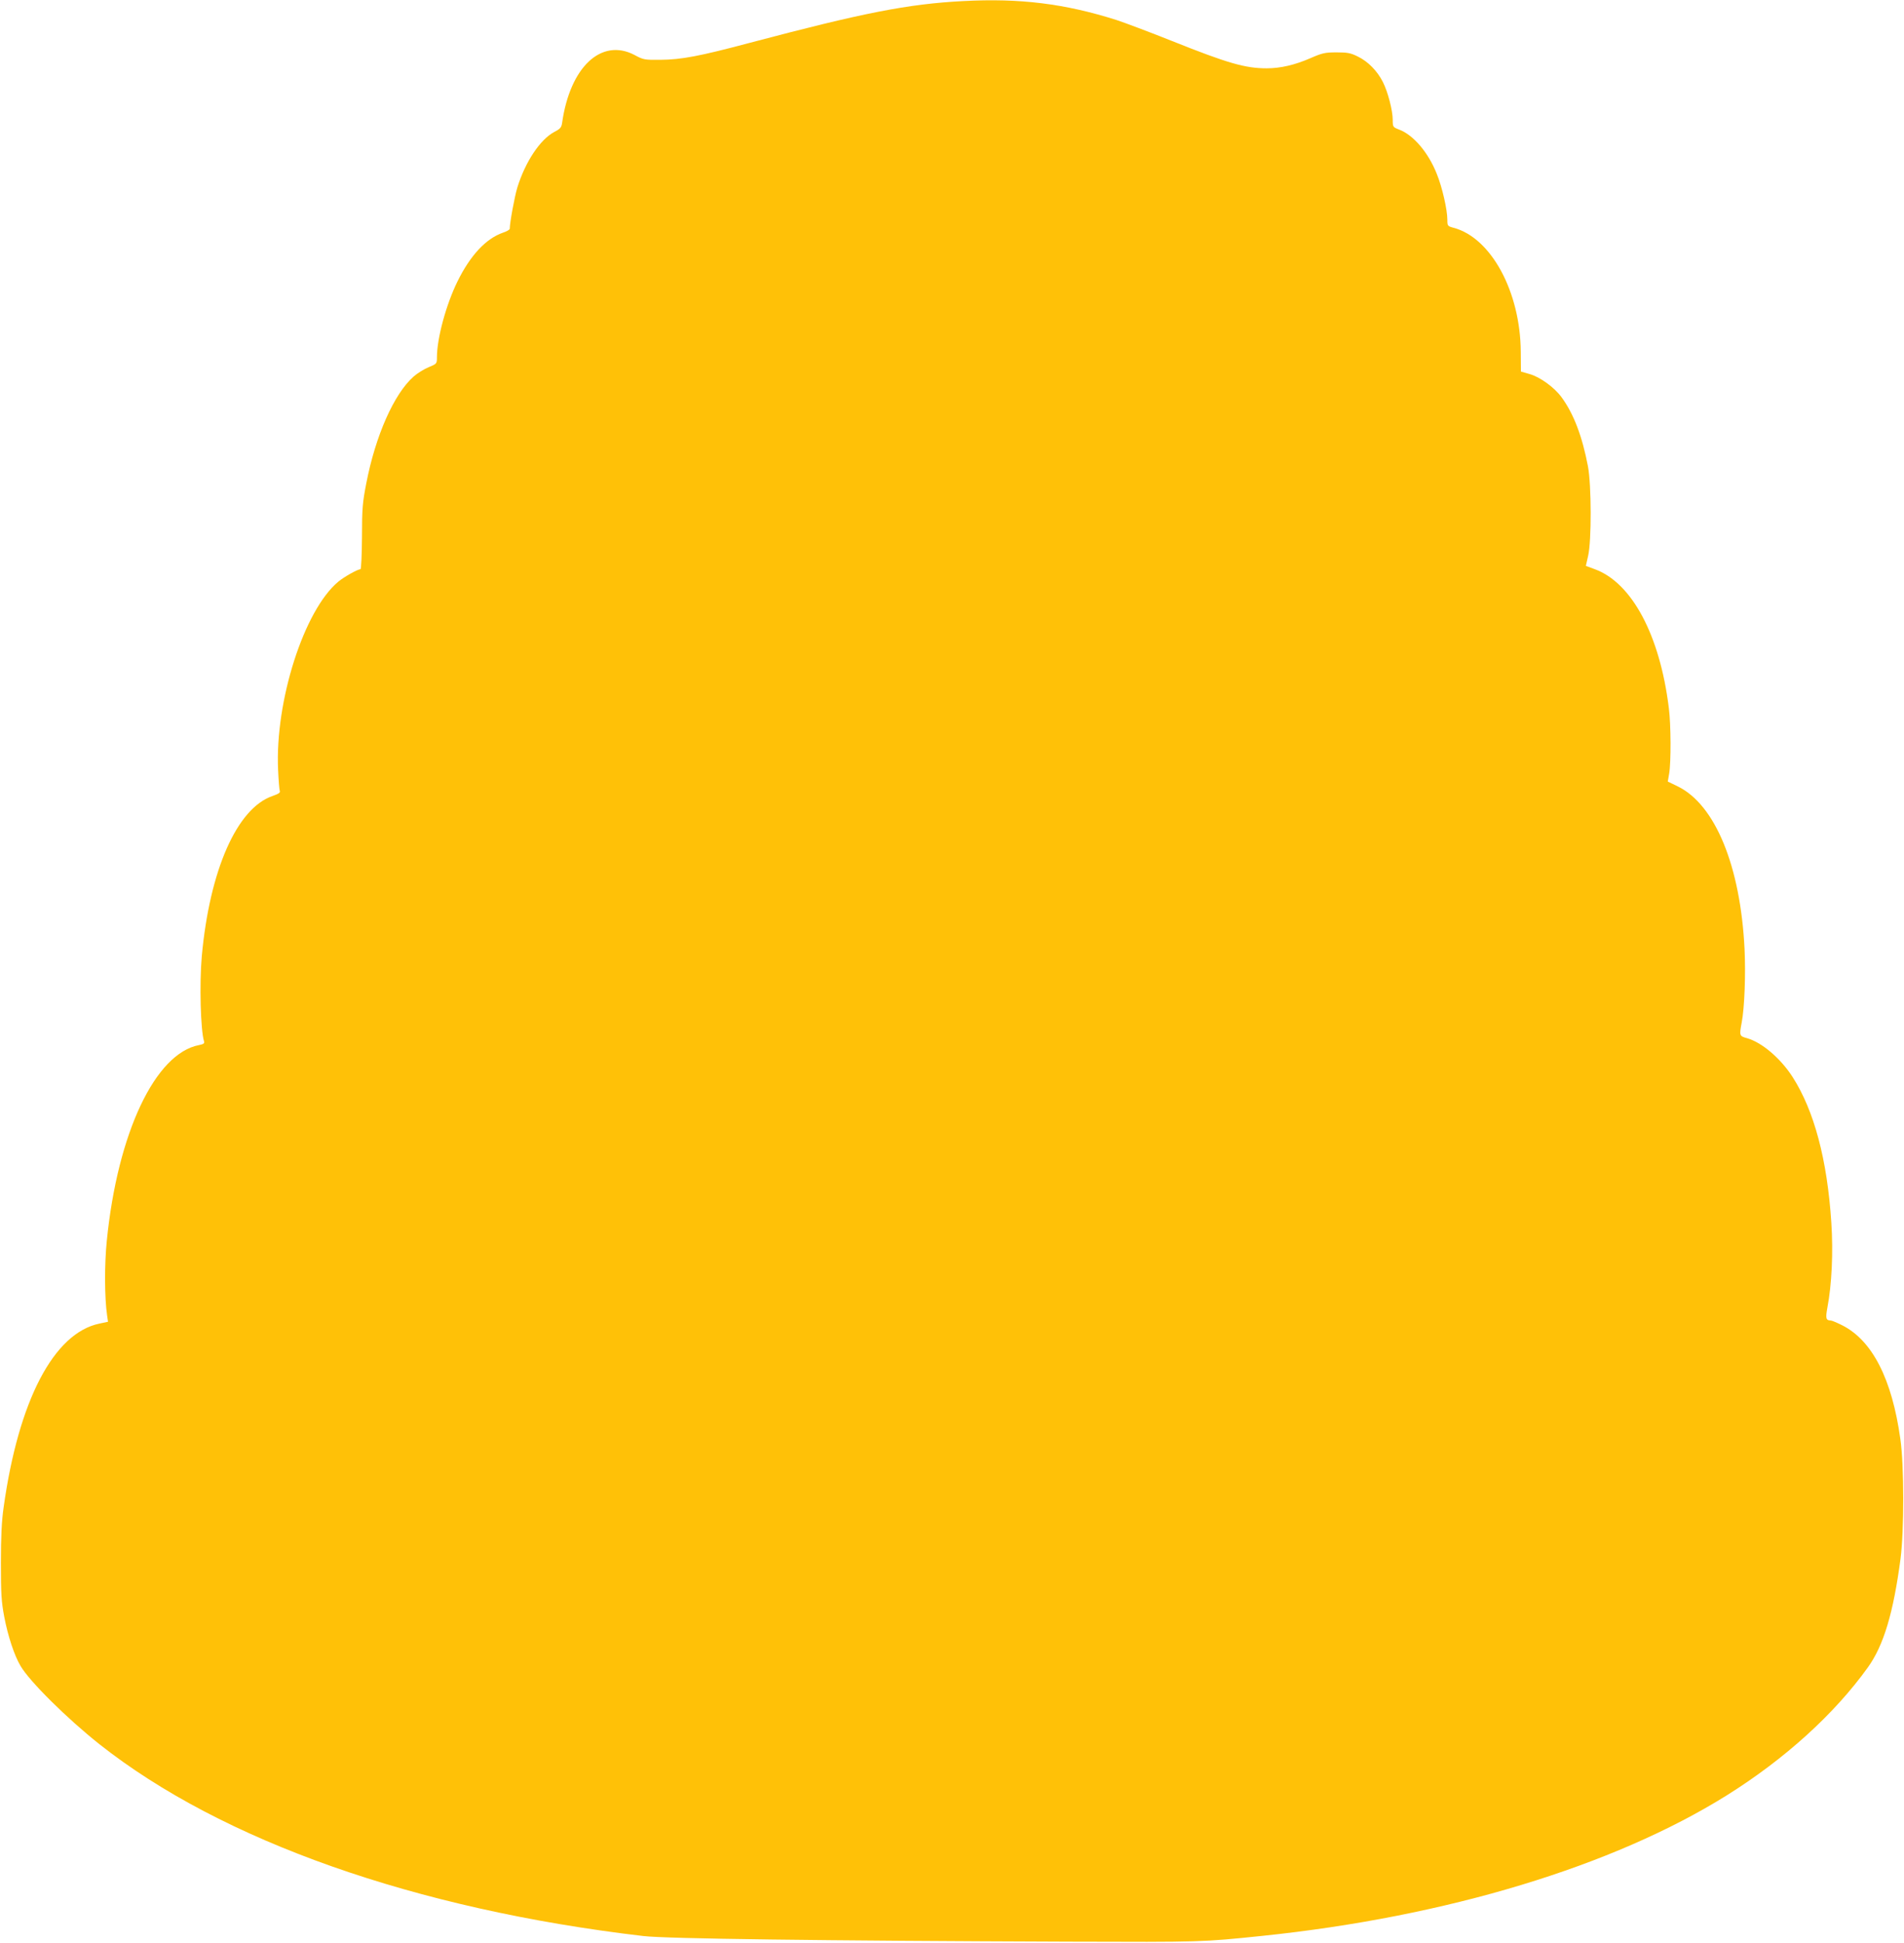
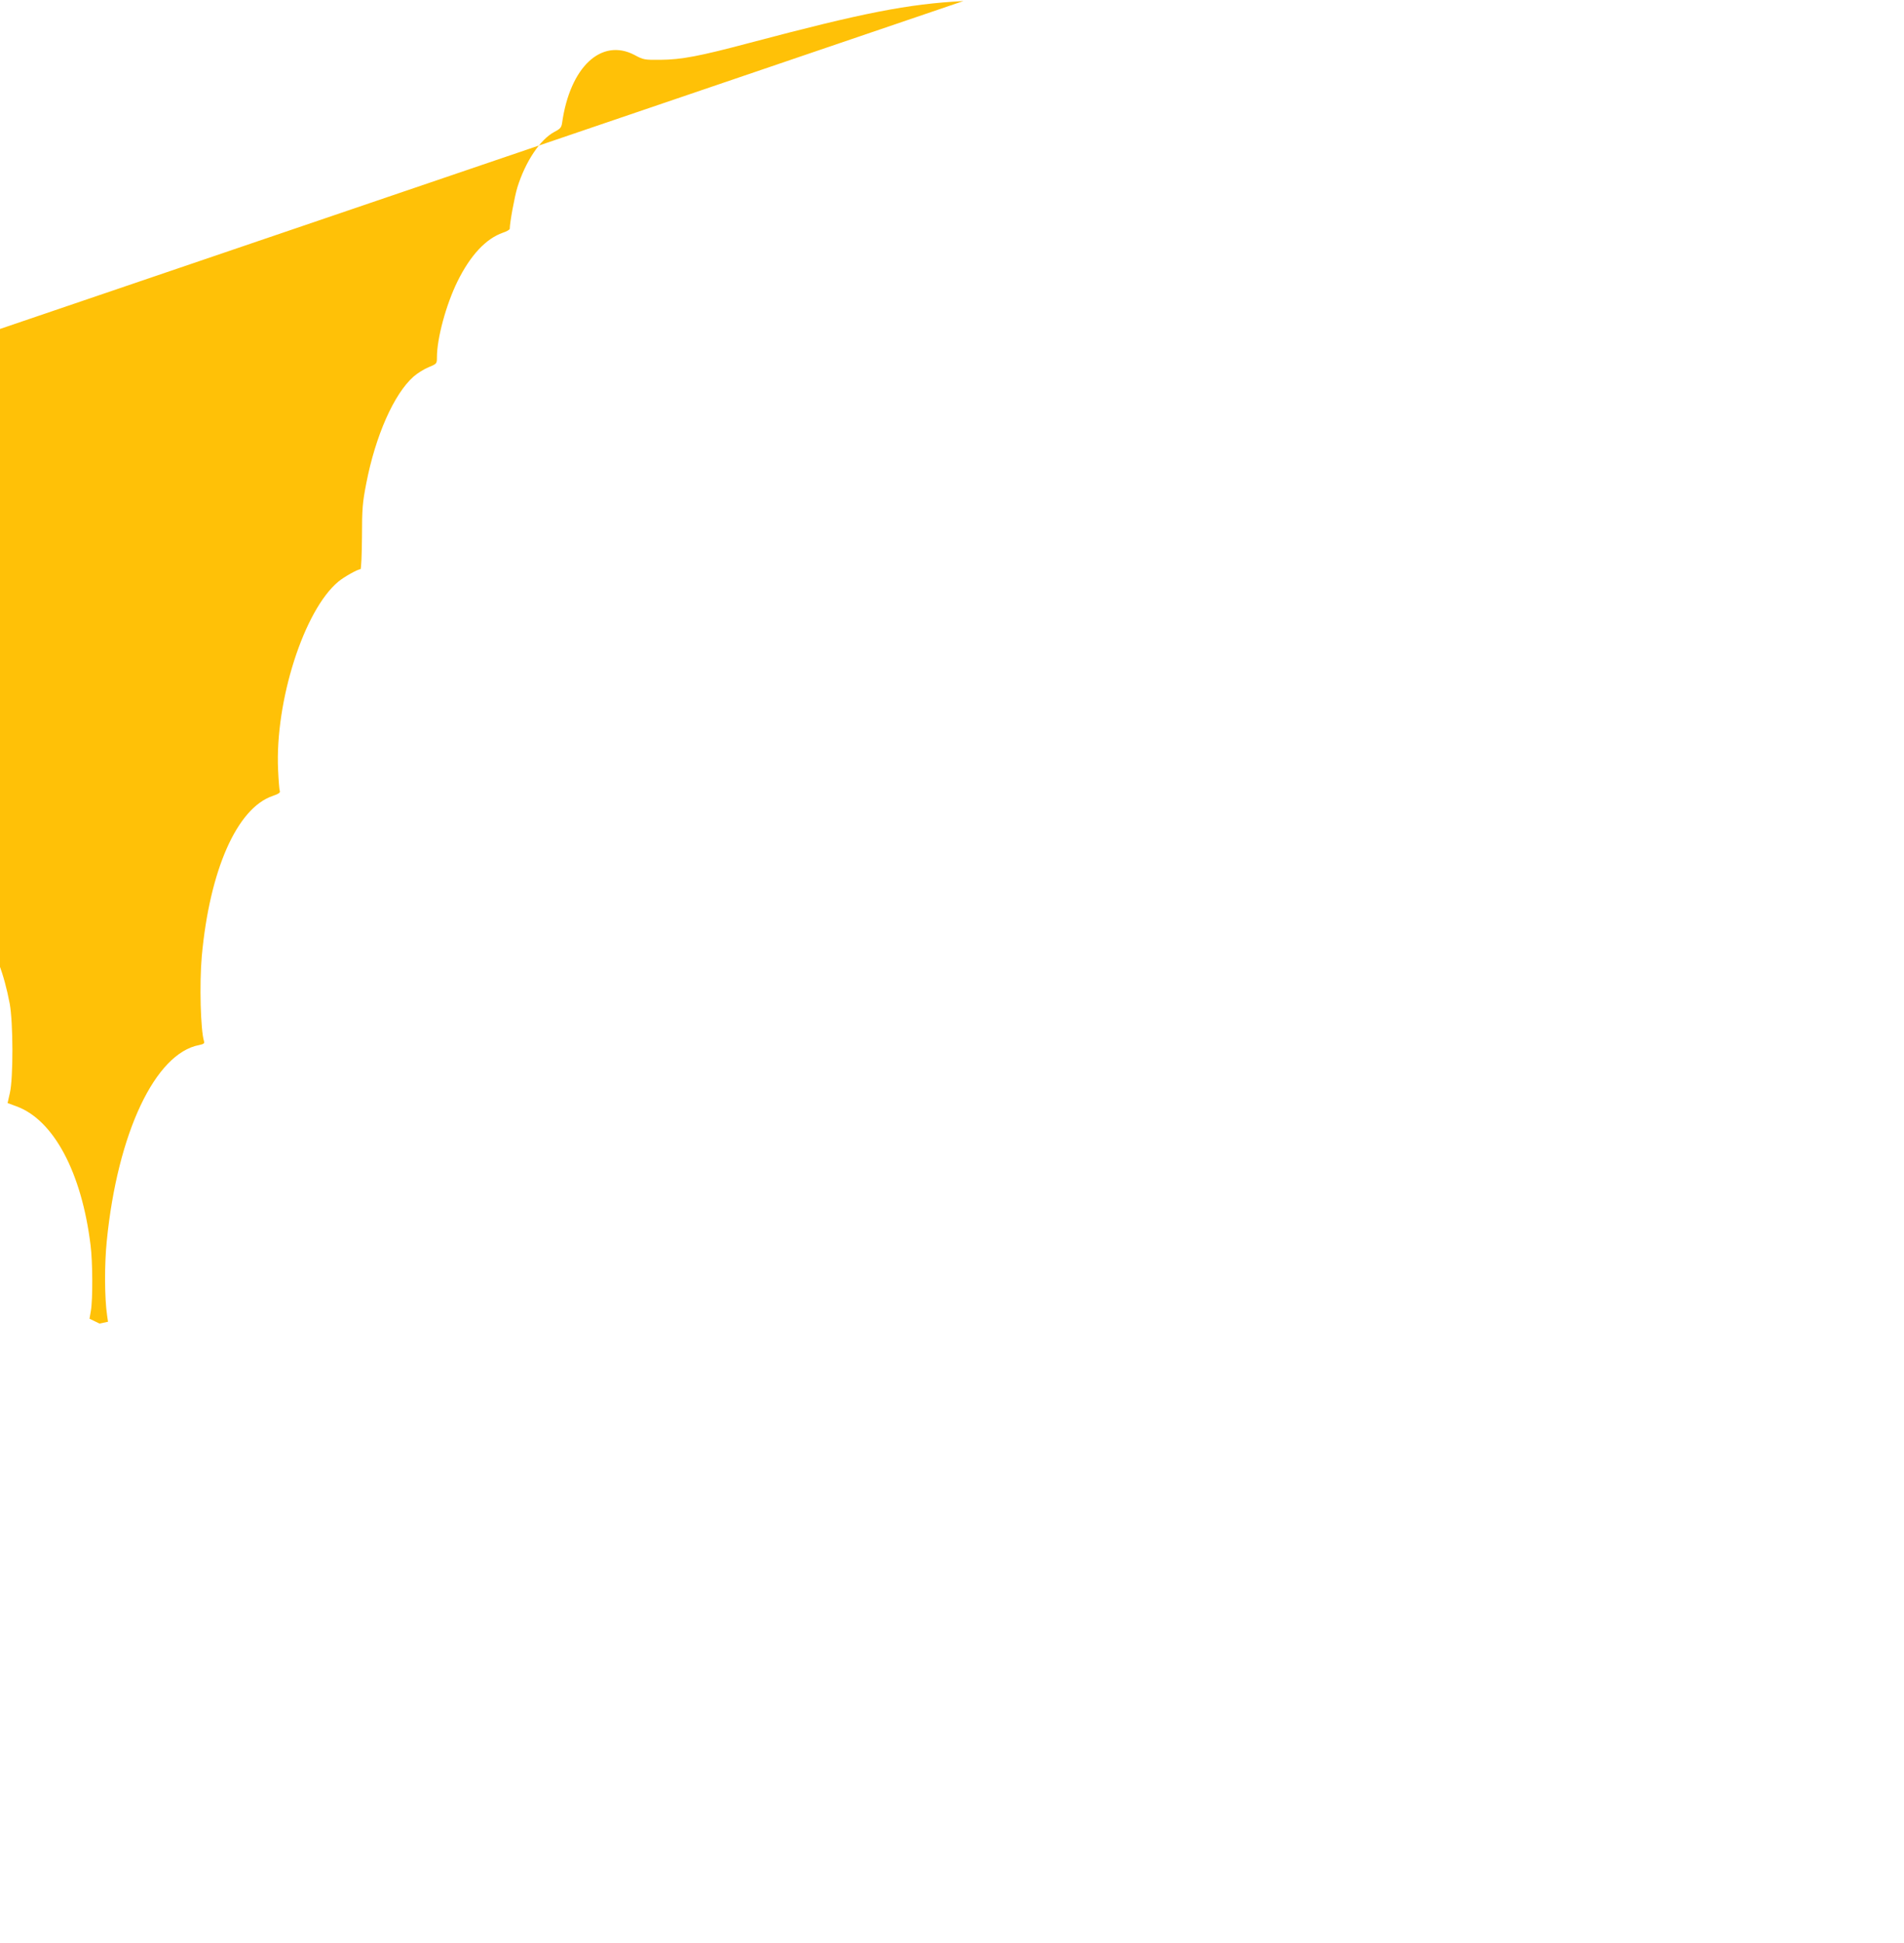
<svg xmlns="http://www.w3.org/2000/svg" version="1.0" width="1255pt" height="1280pt" viewBox="0 0 1255 1280" preserveAspectRatio="xMidYMid meet">
  <g transform="translate(0,1280) scale(0.1,-0.1)" fill="#ffc107" stroke="none">
-     <path d="M6350 12793 c-365 -19 -660 -77 -1411 -276 -327 -87 -448 -110 -585 -111 -106 -1 -113 0 -172 32 -219 114 -425 -80 -477 -448 -4 -29 -12 -39 -51 -59 -94 -50 -191 -196 -244 -366 -18 -59 -50 -232 -50 -272 0 -6 -20 -18 -45 -26 -112 -39 -215 -149 -300 -322 -75 -153 -135 -374 -135 -499 0 -42 -1 -43 -54 -65 -30 -12 -75 -40 -100 -62 -129 -114 -251 -389 -312 -705 -24 -123 -28 -163 -28 -351 -1 -117 -5 -213 -10 -213 -18 0 -109 -51 -146 -82 -226 -188 -418 -787 -397 -1240 3 -68 8 -130 11 -138 5 -12 -7 -20 -47 -34 -235 -80 -415 -488 -467 -1056 -16 -183 -8 -488 15 -561 4 -13 -3 -18 -32 -24 -290 -54 -538 -579 -609 -1289 -16 -155 -15 -378 2 -493 l6 -41 -56 -12 c-302 -62 -534 -508 -632 -1210 -13 -90 -18 -193 -18 -365 0 -207 3 -256 22 -357 24 -126 66 -254 107 -323 59 -102 307 -347 520 -516 807 -638 2085 -1088 3585 -1264 149 -18 1172 -31 2805 -37 882 -3 879 -3 1275 38 1215 126 2314 459 3062 926 382 239 709 535 930 843 104 145 168 359 215 715 24 186 24 614 -1 789 -55 396 -185 650 -384 750 -34 17 -67 31 -74 31 -33 1 -36 14 -23 85 29 152 39 364 26 560 -27 415 -113 737 -255 959 -79 123 -202 228 -300 256 -51 14 -52 16 -36 102 19 99 27 319 19 486 -27 546 -193 950 -440 1071 l-66 32 9 52 c13 73 12 325 -2 432 -59 481 -244 826 -488 915 l-59 22 15 66 c23 99 22 464 -1 589 -38 199 -94 347 -175 457 -48 65 -142 133 -211 152 l-56 16 -1 131 c-3 395 -195 750 -442 816 -41 11 -42 13 -42 54 0 65 -34 214 -69 300 -56 142 -154 257 -248 293 -42 16 -43 18 -43 64 0 62 -32 185 -65 250 -37 73 -98 135 -164 167 -48 24 -68 28 -141 28 -76 0 -94 -4 -172 -38 -103 -45 -198 -67 -289 -67 -141 0 -256 33 -624 180 -148 59 -313 121 -365 138 -340 108 -638 145 -1010 125z" />
+     <path d="M6350 12793 c-365 -19 -660 -77 -1411 -276 -327 -87 -448 -110 -585 -111 -106 -1 -113 0 -172 32 -219 114 -425 -80 -477 -448 -4 -29 -12 -39 -51 -59 -94 -50 -191 -196 -244 -366 -18 -59 -50 -232 -50 -272 0 -6 -20 -18 -45 -26 -112 -39 -215 -149 -300 -322 -75 -153 -135 -374 -135 -499 0 -42 -1 -43 -54 -65 -30 -12 -75 -40 -100 -62 -129 -114 -251 -389 -312 -705 -24 -123 -28 -163 -28 -351 -1 -117 -5 -213 -10 -213 -18 0 -109 -51 -146 -82 -226 -188 -418 -787 -397 -1240 3 -68 8 -130 11 -138 5 -12 -7 -20 -47 -34 -235 -80 -415 -488 -467 -1056 -16 -183 -8 -488 15 -561 4 -13 -3 -18 -32 -24 -290 -54 -538 -579 -609 -1289 -16 -155 -15 -378 2 -493 l6 -41 -56 -12 l-66 32 9 52 c13 73 12 325 -2 432 -59 481 -244 826 -488 915 l-59 22 15 66 c23 99 22 464 -1 589 -38 199 -94 347 -175 457 -48 65 -142 133 -211 152 l-56 16 -1 131 c-3 395 -195 750 -442 816 -41 11 -42 13 -42 54 0 65 -34 214 -69 300 -56 142 -154 257 -248 293 -42 16 -43 18 -43 64 0 62 -32 185 -65 250 -37 73 -98 135 -164 167 -48 24 -68 28 -141 28 -76 0 -94 -4 -172 -38 -103 -45 -198 -67 -289 -67 -141 0 -256 33 -624 180 -148 59 -313 121 -365 138 -340 108 -638 145 -1010 125z" />
  </g>
</svg>